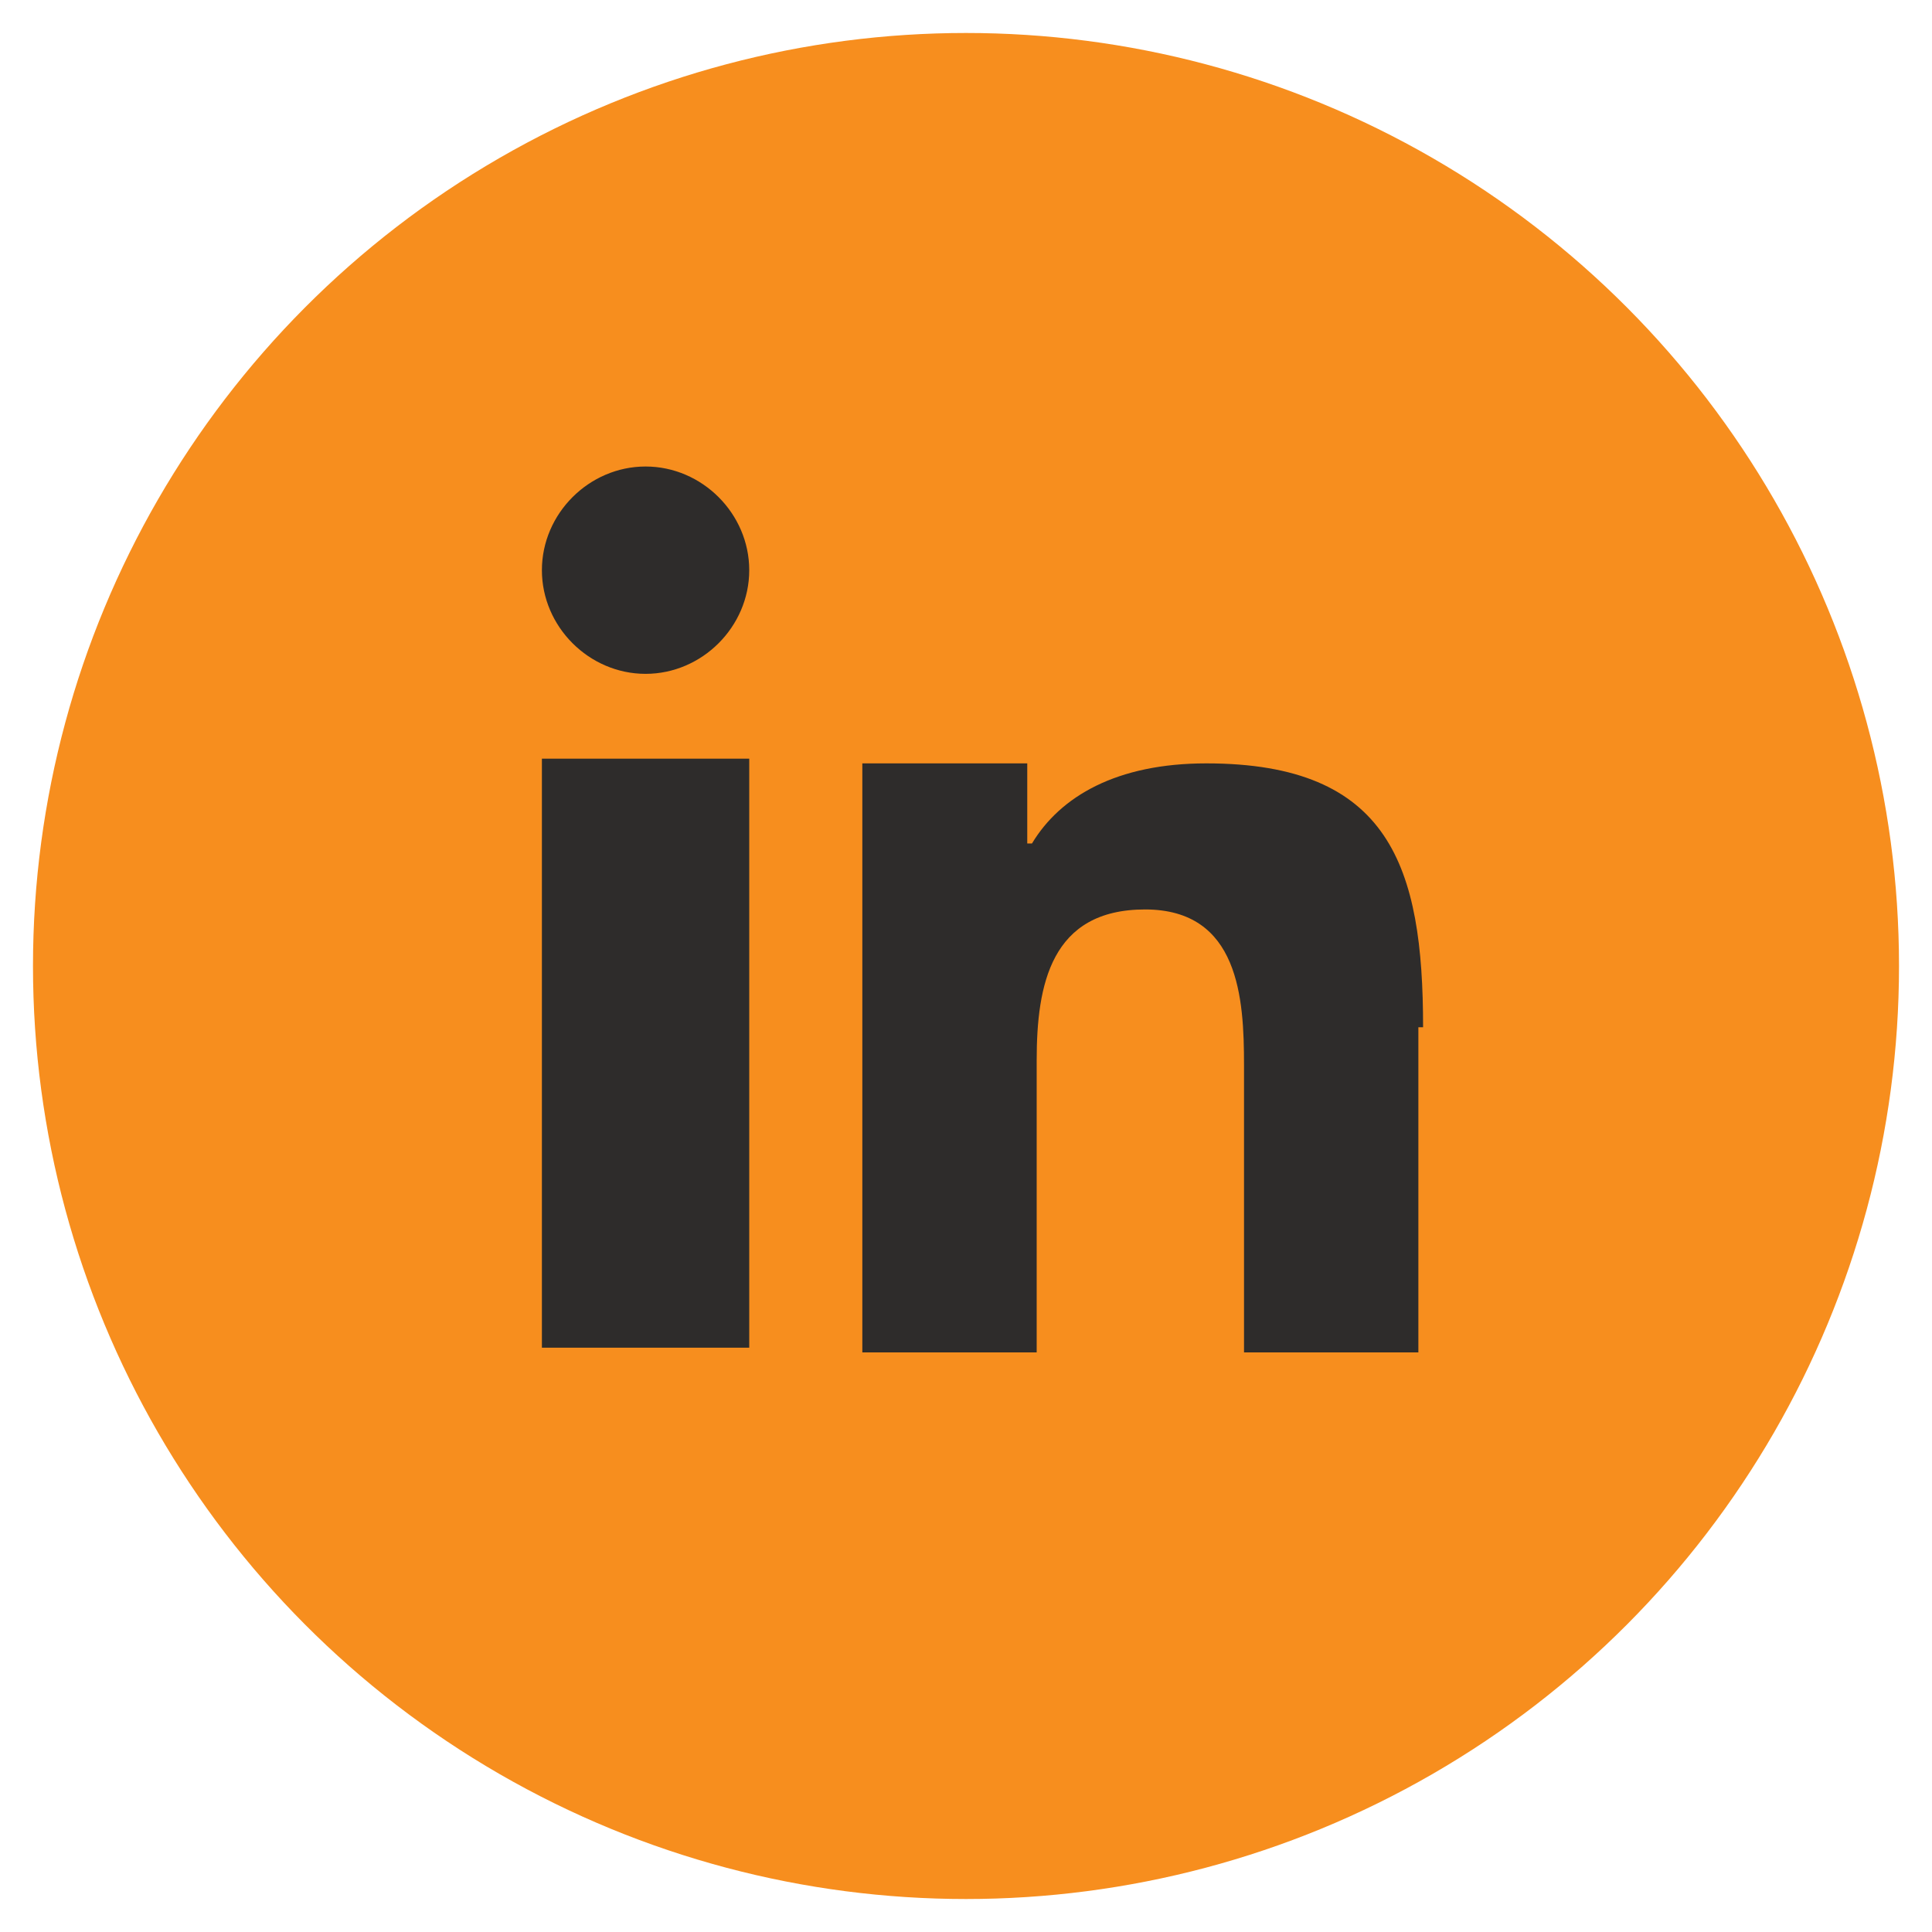
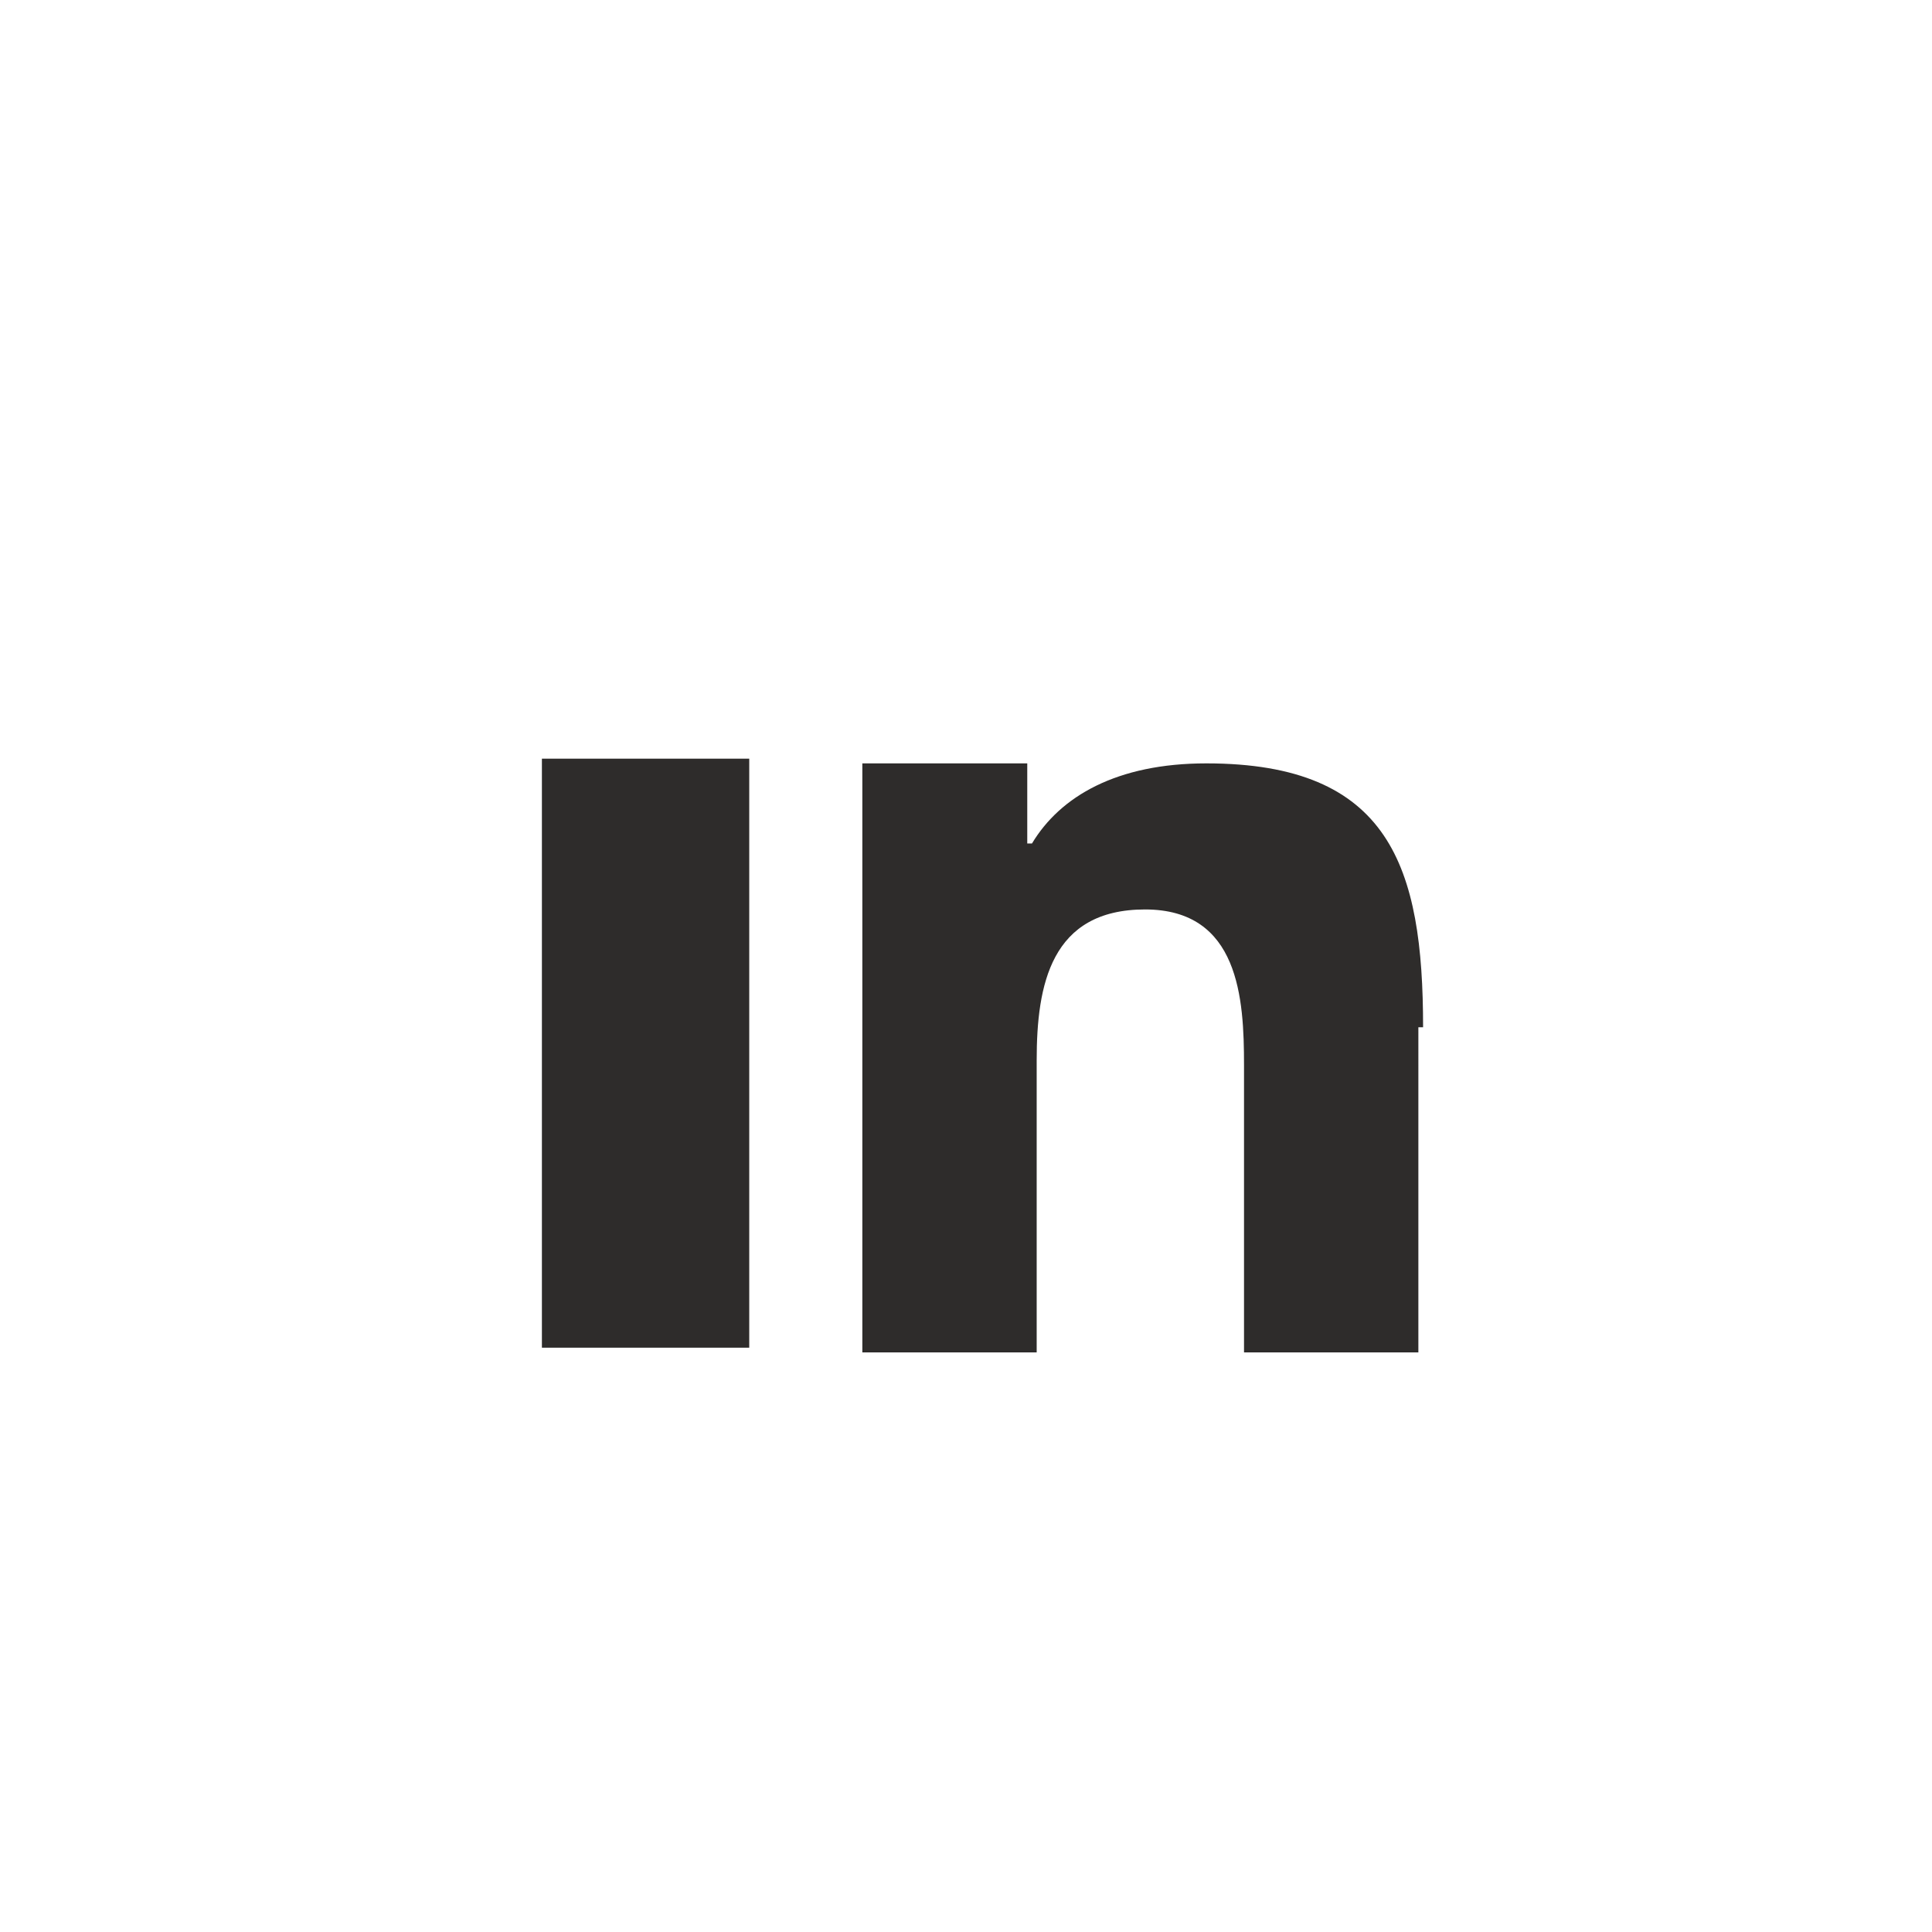
<svg xmlns="http://www.w3.org/2000/svg" version="1.1" id="Layer_1" x="0px" y="0px" viewBox="0 0 41 41" style="enable-background:new 0 0 41 41;" xml:space="preserve" width="41" height="41">
  <style type="text/css">
	.st0{fill:#f78e1e;}
	.st1{fill:#2E2C2B;}
</style>
  <g>
-     <circle class="st0" cx="20.5" cy="20.5" r="19.8" />
    <g>
      <rect x="11.5" y="16.1" class="st1" width="4.4" height="12.5" />
-       <path class="st1" d="M13.7,14.3c1.2,0,2.2-1,2.2-2.2s-1-2.2-2.2-2.2c-1.2,0-2.2,1-2.2,2.2S12.5,14.3,13.7,14.3z" />
      <path class="st1" d="M30.2,21.8c0-3.4-0.7-5.6-4.6-5.6c-1.9,0-3.1,0.7-3.7,1.7h-0.1v-1.7h-3.5v12.5H22v-6.2c0-1.6,0.3-3.2,2.3-3.2    c2,0,2.1,1.9,2.1,3.3v6.1h3.7V21.8z" />
    </g>
  </g>
</svg>